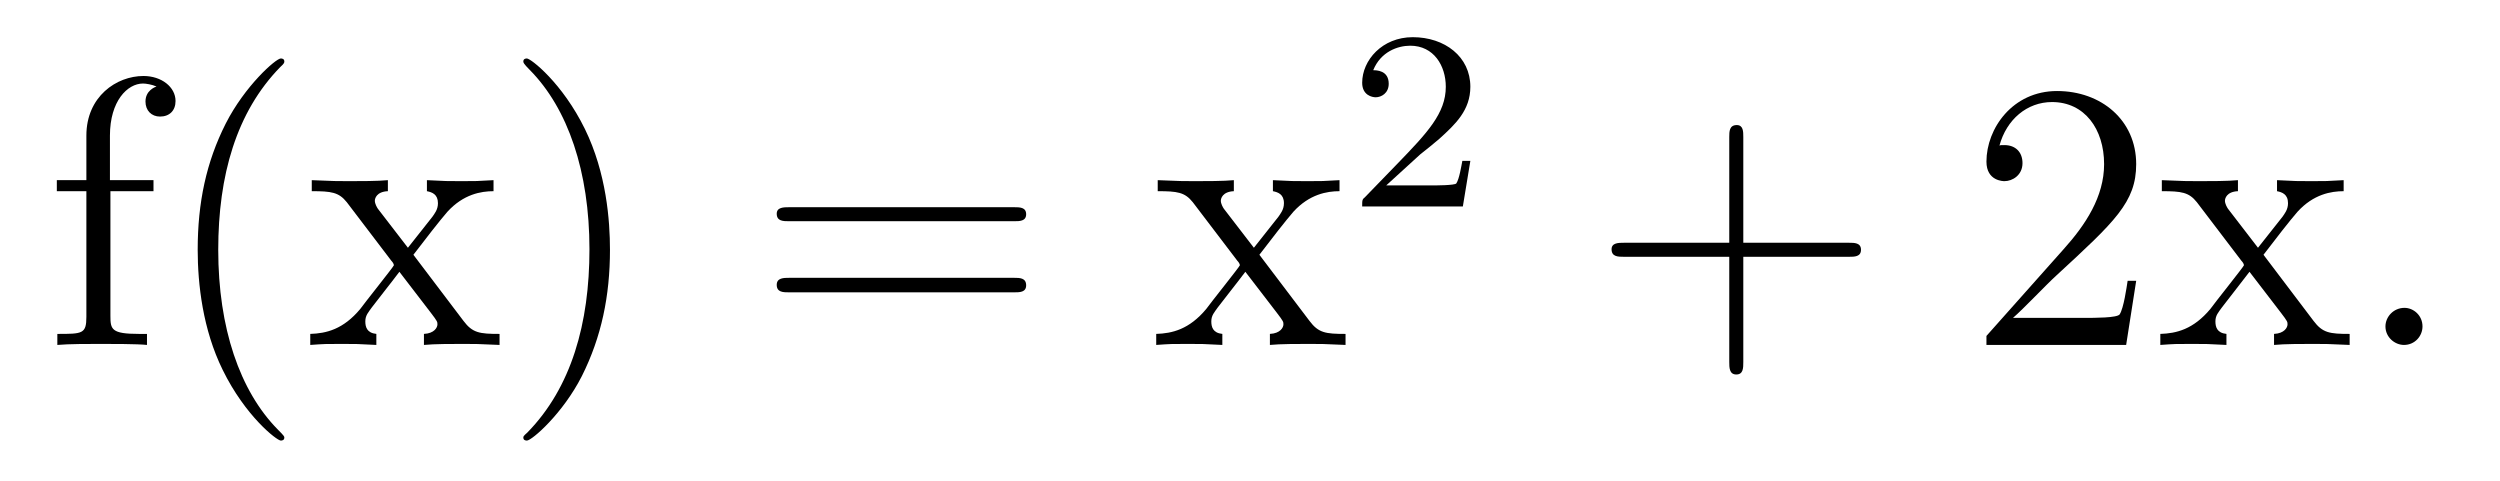
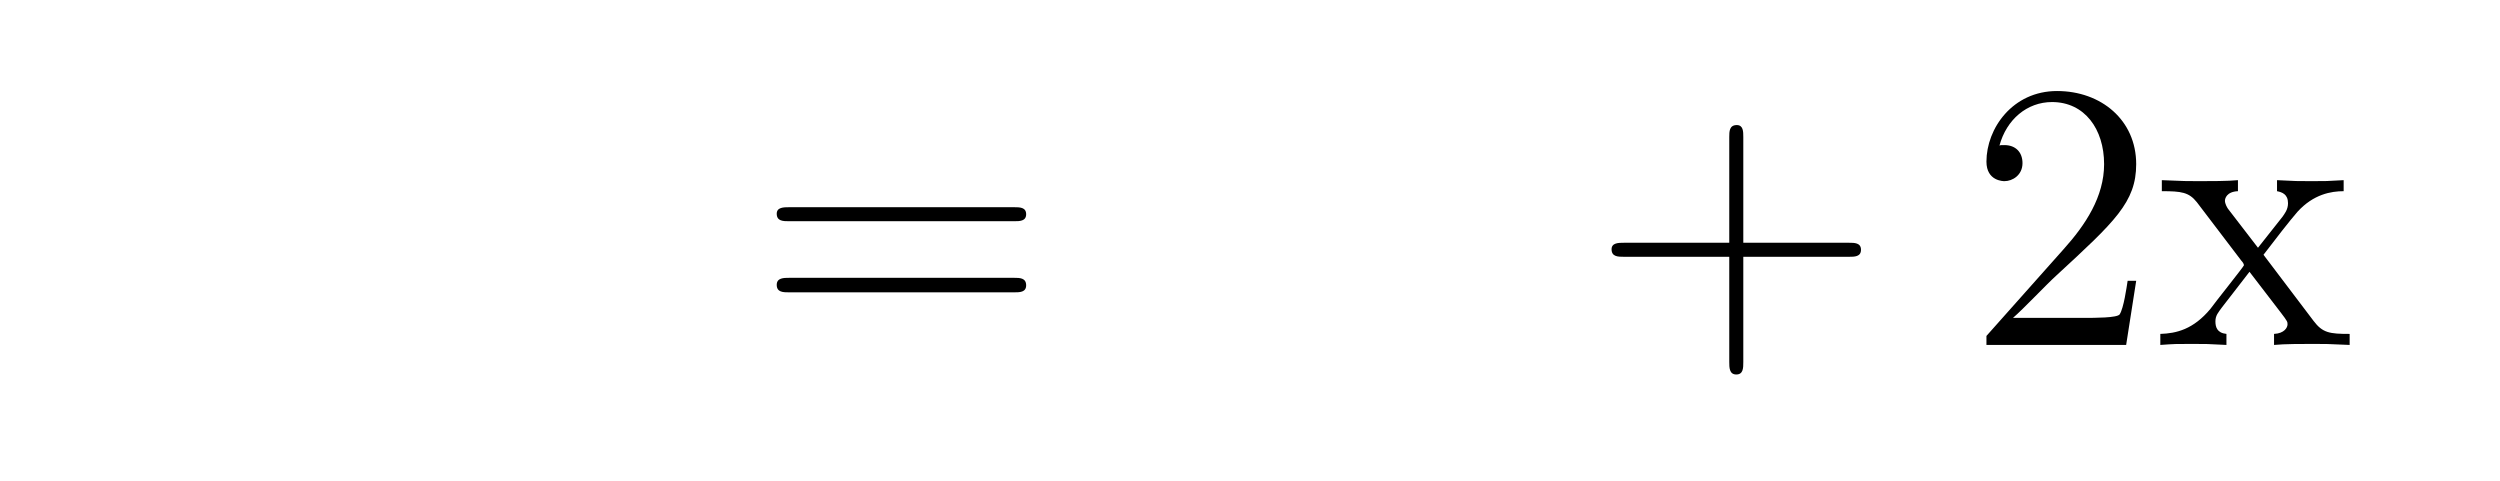
<svg xmlns="http://www.w3.org/2000/svg" height="15pt" version="1.1" viewBox="0 -15 78 15" width="78pt">
  <g id="page1">
    <g transform="matrix(1 0 0 1 -127 650)">
-       <path d="M130.445 -659.035H131.789V-659.379H130.43V-660.77C130.43 -661.848 130.977 -662.394 131.461 -662.394C131.555 -662.394 131.742 -662.363 131.883 -662.301C131.836 -662.285 131.539 -662.176 131.539 -661.832C131.539 -661.551 131.727 -661.363 131.992 -661.363C132.289 -661.363 132.477 -661.551 132.477 -661.848C132.477 -662.285 132.039 -662.629 131.477 -662.629C130.633 -662.629 129.695 -661.988 129.695 -660.77V-659.379H128.773V-659.035H129.695V-655.113C129.695 -654.582 129.57 -654.582 128.789 -654.582V-654.238C129.133 -654.27 129.773 -654.27 130.133 -654.27C130.461 -654.27 131.305 -654.27 131.586 -654.238V-654.582H131.336C130.477 -654.582 130.445 -654.723 130.445 -655.145V-659.035ZM135.871 -651.348C135.871 -651.379 135.871 -651.395 135.668 -651.598C134.481 -652.801 133.809 -654.77 133.809 -657.207C133.809 -659.52 134.371 -661.504 135.746 -662.91C135.871 -663.02 135.871 -663.051 135.871 -663.082C135.871 -663.16 135.809 -663.176 135.762 -663.176C135.606 -663.176 134.637 -662.316 134.043 -661.145C133.434 -659.941 133.168 -658.676 133.168 -657.207C133.168 -656.145 133.324 -654.723 133.949 -653.457C134.652 -652.02 135.637 -651.254 135.762 -651.254C135.809 -651.254 135.871 -651.27 135.871 -651.348ZM139.898 -657.051C140.242 -657.504 140.742 -658.145 140.961 -658.395C141.461 -658.941 142.008 -659.035 142.398 -659.035V-659.379C141.883 -659.348 141.852 -659.348 141.398 -659.348C140.945 -659.348 140.914 -659.348 140.32 -659.379V-659.035C140.477 -659.004 140.664 -658.941 140.664 -658.66C140.664 -658.457 140.555 -658.332 140.492 -658.238L139.727 -657.27L138.789 -658.488C138.758 -658.535 138.695 -658.644 138.695 -658.738C138.695 -658.801 138.742 -659.019 139.102 -659.035V-659.379C138.805 -659.348 138.195 -659.348 137.883 -659.348C137.492 -659.348 137.461 -659.348 136.727 -659.379V-659.035C137.336 -659.035 137.57 -659.004 137.82 -658.691L139.211 -656.863C139.242 -656.832 139.289 -656.769 139.289 -656.723C139.289 -656.691 138.352 -655.52 138.242 -655.363C137.711 -654.723 137.18 -654.598 136.68 -654.582V-654.238C137.133 -654.27 137.148 -654.27 137.664 -654.27C138.117 -654.27 138.133 -654.27 138.742 -654.238V-654.582C138.445 -654.613 138.398 -654.801 138.398 -654.973C138.398 -655.16 138.492 -655.254 138.602 -655.41C138.789 -655.66 139.18 -656.145 139.461 -656.52L140.445 -655.238C140.648 -654.973 140.648 -654.957 140.648 -654.879C140.648 -654.785 140.555 -654.598 140.227 -654.582V-654.238C140.539 -654.27 141.117 -654.27 141.461 -654.27C141.852 -654.27 141.867 -654.27 142.586 -654.238V-654.582C141.961 -654.582 141.742 -654.613 141.461 -654.988L139.898 -657.051ZM146.031 -657.207C146.031 -658.113 145.922 -659.598 145.25 -660.973C144.547 -662.41 143.562 -663.176 143.438 -663.176C143.391 -663.176 143.328 -663.16 143.328 -663.082C143.328 -663.051 143.328 -663.02 143.531 -662.816C144.719 -661.613 145.391 -659.645 145.391 -657.223C145.391 -654.91 144.828 -652.91 143.453 -651.504C143.328 -651.395 143.328 -651.379 143.328 -651.348C143.328 -651.27 143.391 -651.254 143.438 -651.254C143.594 -651.254 144.563 -652.098 145.156 -653.27C145.766 -654.488 146.031 -655.77 146.031 -657.207ZM147.231 -654.238" fill-rule="evenodd" />
      <path d="M158.641 -658.098C158.813 -658.098 159.016 -658.098 159.016 -658.316C159.016 -658.535 158.813 -658.535 158.641 -658.535H151.625C151.453 -658.535 151.234 -658.535 151.234 -658.332C151.234 -658.098 151.437 -658.098 151.625 -658.098H158.641ZM158.641 -655.879C158.813 -655.879 159.016 -655.879 159.016 -656.098C159.016 -656.332 158.813 -656.332 158.641 -656.332H151.625C151.453 -656.332 151.234 -656.332 151.234 -656.113C151.234 -655.879 151.437 -655.879 151.625 -655.879H158.641ZM159.711 -654.238" fill-rule="evenodd" />
-       <path d="M166.293 -657.051C166.637 -657.504 167.137 -658.145 167.355 -658.395C167.856 -658.941 168.402 -659.035 168.793 -659.035V-659.379C168.277 -659.348 168.246 -659.348 167.793 -659.348S167.309 -659.348 166.715 -659.379V-659.035C166.871 -659.004 167.059 -658.941 167.059 -658.66C167.059 -658.457 166.949 -658.332 166.887 -658.238L166.121 -657.27L165.184 -658.488C165.152 -658.535 165.09 -658.644 165.09 -658.738C165.09 -658.801 165.137 -659.019 165.496 -659.035V-659.379C165.199 -659.348 164.59 -659.348 164.277 -659.348C163.887 -659.348 163.855 -659.348 163.121 -659.379V-659.035C163.731 -659.035 163.965 -659.004 164.215 -658.691L165.606 -656.863C165.637 -656.832 165.684 -656.769 165.684 -656.723C165.684 -656.691 164.746 -655.52 164.637 -655.363C164.106 -654.723 163.574 -654.598 163.074 -654.582V-654.238C163.527 -654.27 163.543 -654.27 164.059 -654.27C164.512 -654.27 164.527 -654.27 165.137 -654.238V-654.582C164.84 -654.613 164.793 -654.801 164.793 -654.973C164.793 -655.16 164.887 -655.254 164.996 -655.41C165.184 -655.66 165.574 -656.145 165.855 -656.52L166.84 -655.238C167.043 -654.973 167.043 -654.957 167.043 -654.879C167.043 -654.785 166.949 -654.598 166.621 -654.582V-654.238C166.934 -654.27 167.512 -654.27 167.856 -654.27C168.246 -654.27 168.262 -654.27 168.981 -654.238V-654.582C168.355 -654.582 168.137 -654.613 167.856 -654.988L166.293 -657.051ZM169.066 -654.238" fill-rule="evenodd" />
-       <path d="M171.312 -660.184C171.453 -660.293 171.781 -660.559 171.906 -660.668C172.406 -661.121 172.875 -661.559 172.875 -662.293C172.875 -663.231 172.078 -663.84 171.078 -663.84C170.125 -663.84 169.5 -663.121 169.5 -662.418C169.5 -662.027 169.812 -661.965 169.922 -661.965C170.094 -661.965 170.328 -662.09 170.328 -662.387C170.328 -662.809 169.938 -662.809 169.844 -662.809C170.078 -663.387 170.609 -663.574 171 -663.574C171.734 -663.574 172.109 -662.949 172.109 -662.293C172.109 -661.465 171.531 -660.855 170.594 -659.887L169.594 -658.855C169.5 -658.777 169.5 -658.762 169.5 -658.559H172.641L172.875 -659.98H172.625C172.594 -659.824 172.531 -659.418 172.437 -659.277C172.391 -659.215 171.781 -659.215 171.656 -659.215H170.25L171.312 -660.184ZM173.277 -658.559" fill-rule="evenodd" />
      <path d="M181.391 -656.988H184.688C184.859 -656.988 185.063 -656.988 185.063 -657.207S184.859 -657.426 184.688 -657.426H181.391V-660.723C181.391 -660.894 181.391 -661.098 181.188 -661.098C180.953 -661.098 180.953 -660.894 180.953 -660.723V-657.426H177.672C177.5 -657.426 177.281 -657.426 177.281 -657.223C177.281 -656.988 177.484 -656.988 177.672 -656.988H180.953V-653.707C180.953 -653.535 180.953 -653.316 181.172 -653.316S181.391 -653.52 181.391 -653.707V-656.988ZM185.758 -654.238" fill-rule="evenodd" />
      <path d="M193.649 -656.238H193.382C193.351 -656.035 193.258 -655.379 193.133 -655.191C193.055 -655.082 192.367 -655.082 192.008 -655.082H189.805C190.133 -655.363 190.852 -656.129 191.164 -656.41C192.977 -658.082 193.649 -658.691 193.649 -659.879C193.649 -661.254 192.554 -662.16 191.18 -662.16C189.789 -662.16 188.977 -660.988 188.977 -659.957C188.977 -659.348 189.508 -659.348 189.539 -659.348C189.789 -659.348 190.102 -659.535 190.102 -659.91C190.102 -660.254 189.883 -660.473 189.539 -660.473C189.43 -660.473 189.414 -660.473 189.383 -660.457C189.602 -661.269 190.242 -661.816 191.023 -661.816C192.04 -661.816 192.648 -660.973 192.648 -659.879C192.648 -658.863 192.071 -657.988 191.383 -657.223L188.977 -654.519V-654.238H193.336L193.649 -656.238ZM197.621 -657.051C197.965 -657.504 198.464 -658.145 198.684 -658.395C199.183 -658.941 199.73 -659.035 200.122 -659.035V-659.379C199.606 -659.348 199.574 -659.348 199.121 -659.348C198.668 -659.348 198.637 -659.348 198.043 -659.379V-659.035C198.199 -659.004 198.386 -658.941 198.386 -658.66C198.386 -658.457 198.277 -658.332 198.215 -658.238L197.449 -657.27L196.512 -658.488C196.481 -658.535 196.418 -658.644 196.418 -658.738C196.418 -658.801 196.465 -659.019 196.824 -659.035V-659.379C196.528 -659.348 195.918 -659.348 195.606 -659.348C195.215 -659.348 195.184 -659.348 194.449 -659.379V-659.035C195.059 -659.035 195.293 -659.004 195.542 -658.691L196.933 -656.863C196.964 -656.832 197.011 -656.769 197.011 -656.723C197.011 -656.691 196.074 -655.52 195.965 -655.363C195.433 -654.723 194.903 -654.598 194.402 -654.582V-654.238C194.856 -654.27 194.872 -654.27 195.386 -654.27C195.84 -654.27 195.856 -654.27 196.465 -654.238V-654.582C196.168 -654.613 196.121 -654.801 196.121 -654.973C196.121 -655.16 196.214 -655.254 196.325 -655.41C196.512 -655.66 196.902 -656.145 197.184 -656.52L198.168 -655.238C198.371 -654.973 198.371 -654.957 198.371 -654.879C198.371 -654.785 198.277 -654.598 197.95 -654.582V-654.238C198.262 -654.27 198.84 -654.27 199.183 -654.27C199.574 -654.27 199.59 -654.27 200.309 -654.238V-654.582C199.684 -654.582 199.465 -654.613 199.183 -654.988L197.621 -657.051ZM200.394 -654.238" fill-rule="evenodd" />
-       <path d="M202.582 -654.816C202.582 -655.16 202.301 -655.395 202.02 -655.395C201.676 -655.395 201.426 -655.113 201.426 -654.816C201.426 -654.473 201.722 -654.238 202.004 -654.238C202.348 -654.238 202.582 -654.519 202.582 -654.816ZM203.633 -654.238" fill-rule="evenodd" />
    </g>
  </g>
</svg>